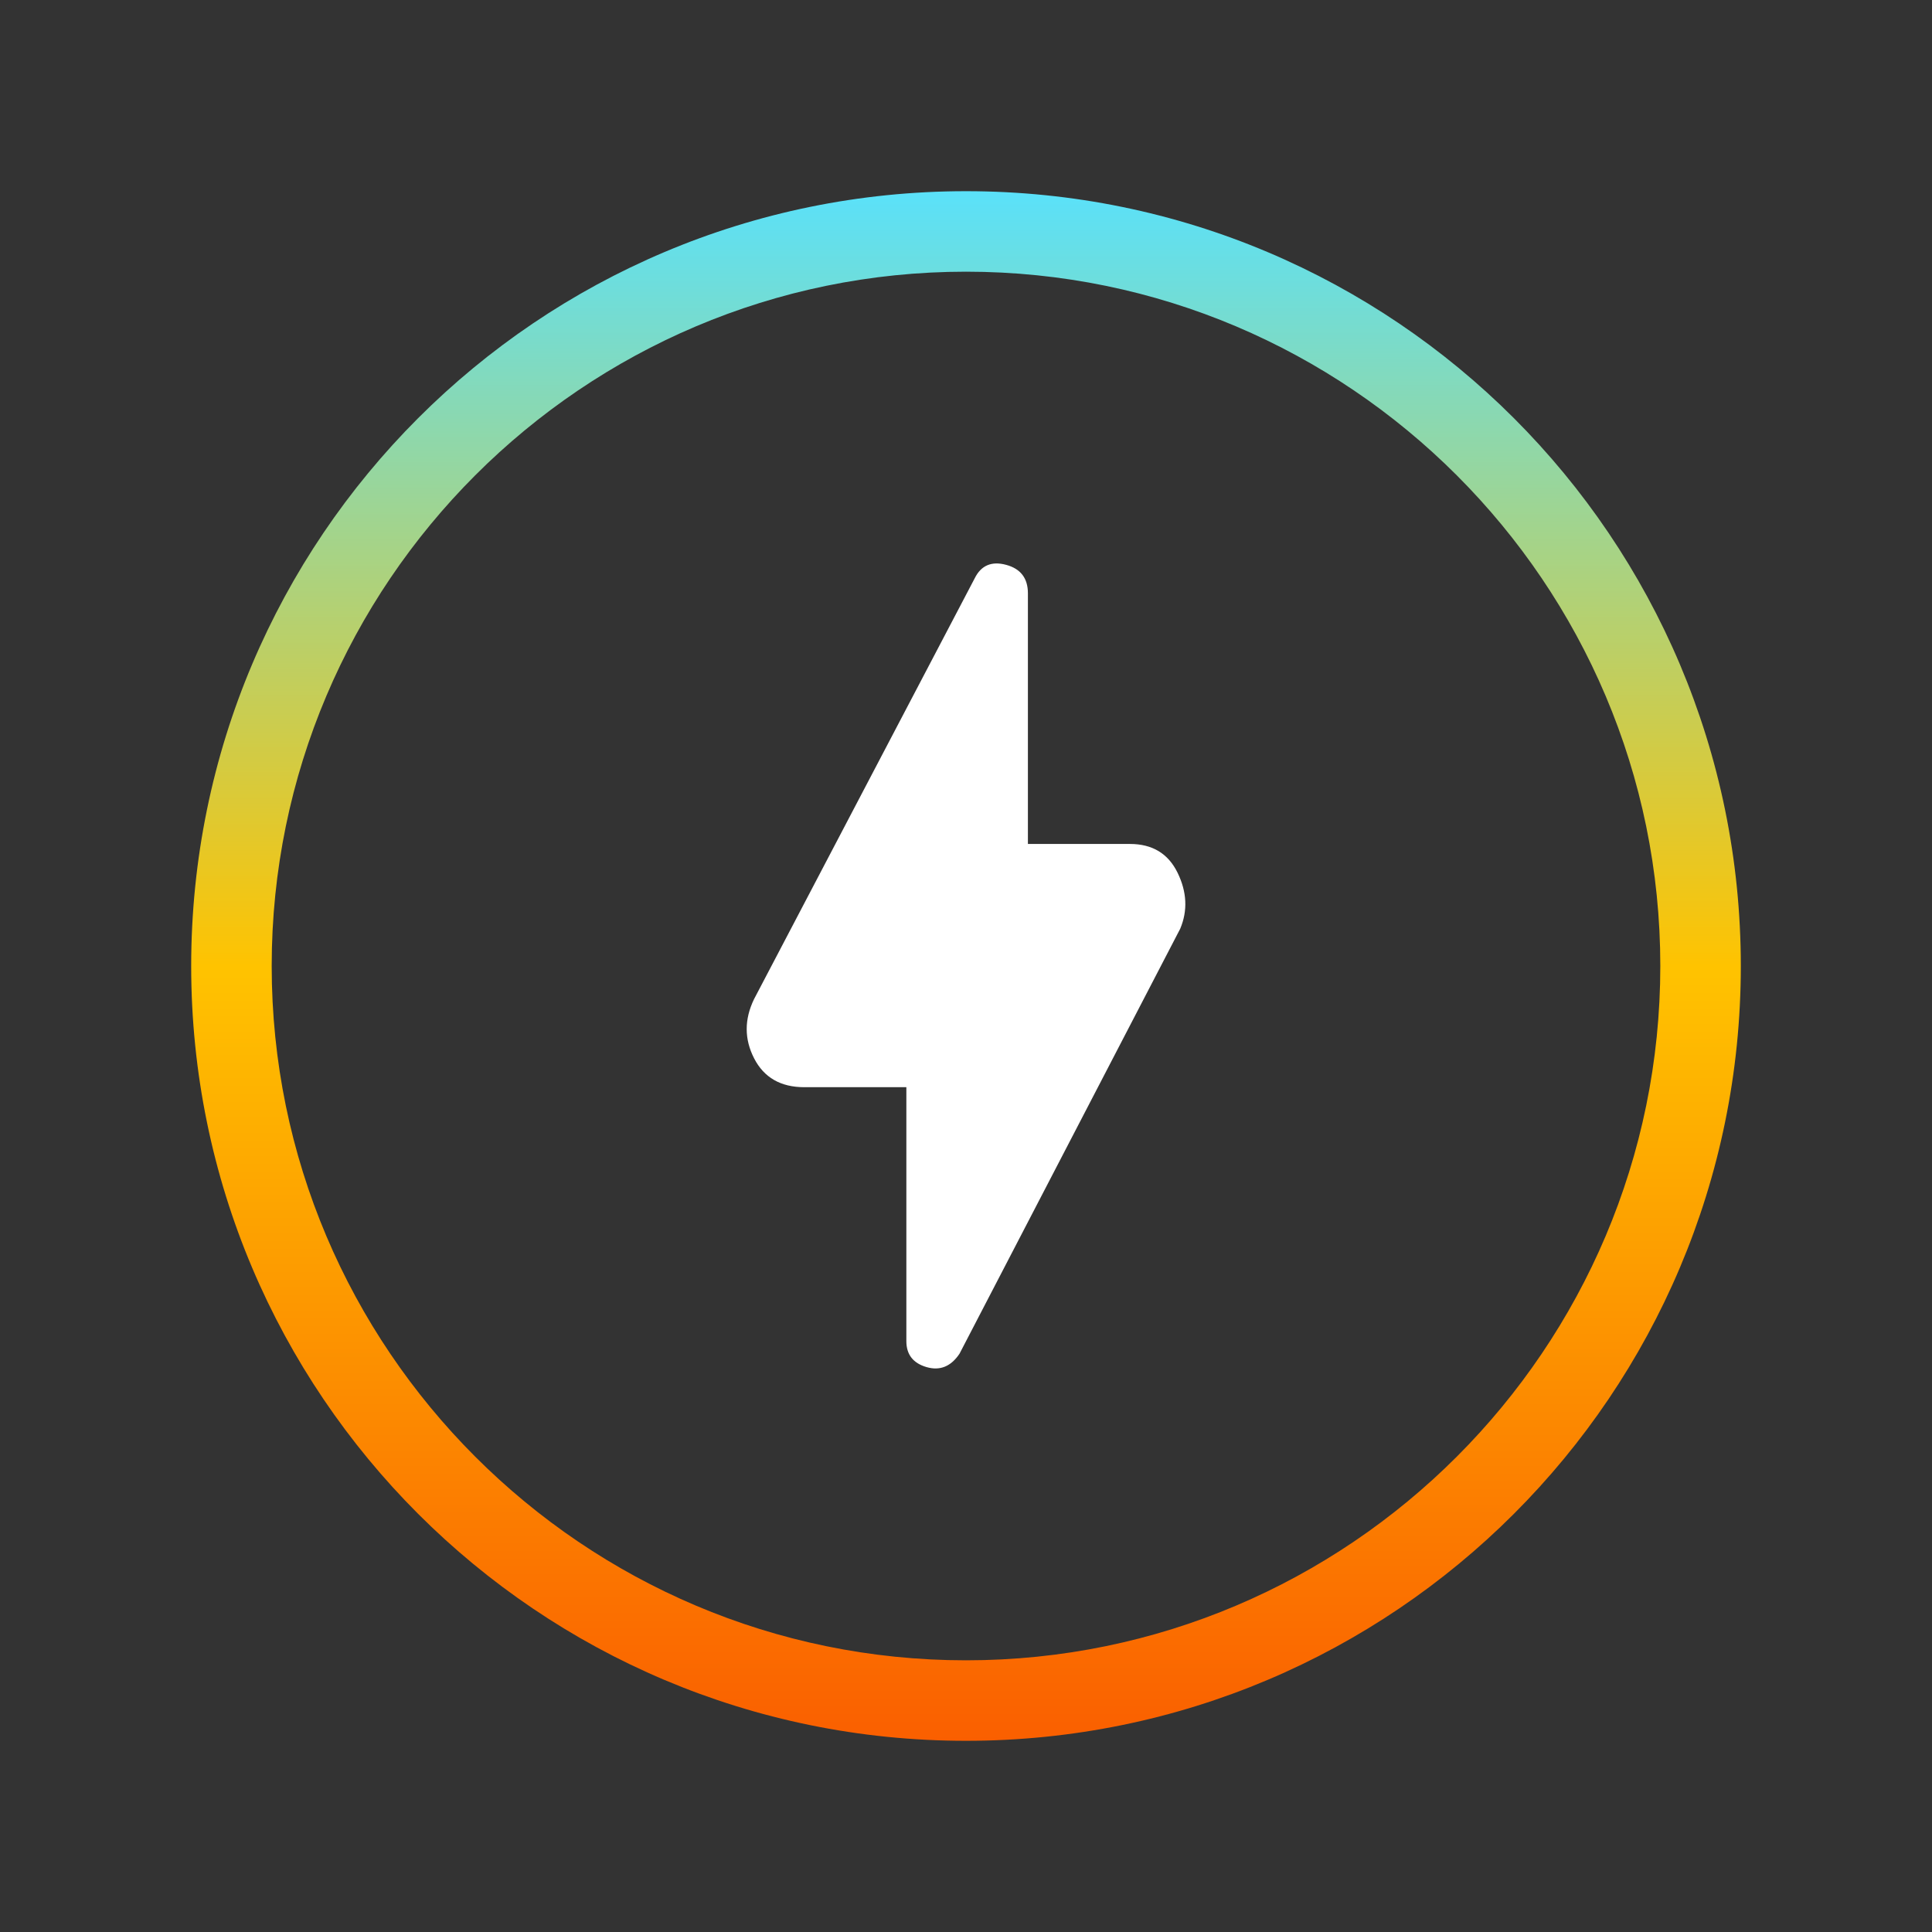
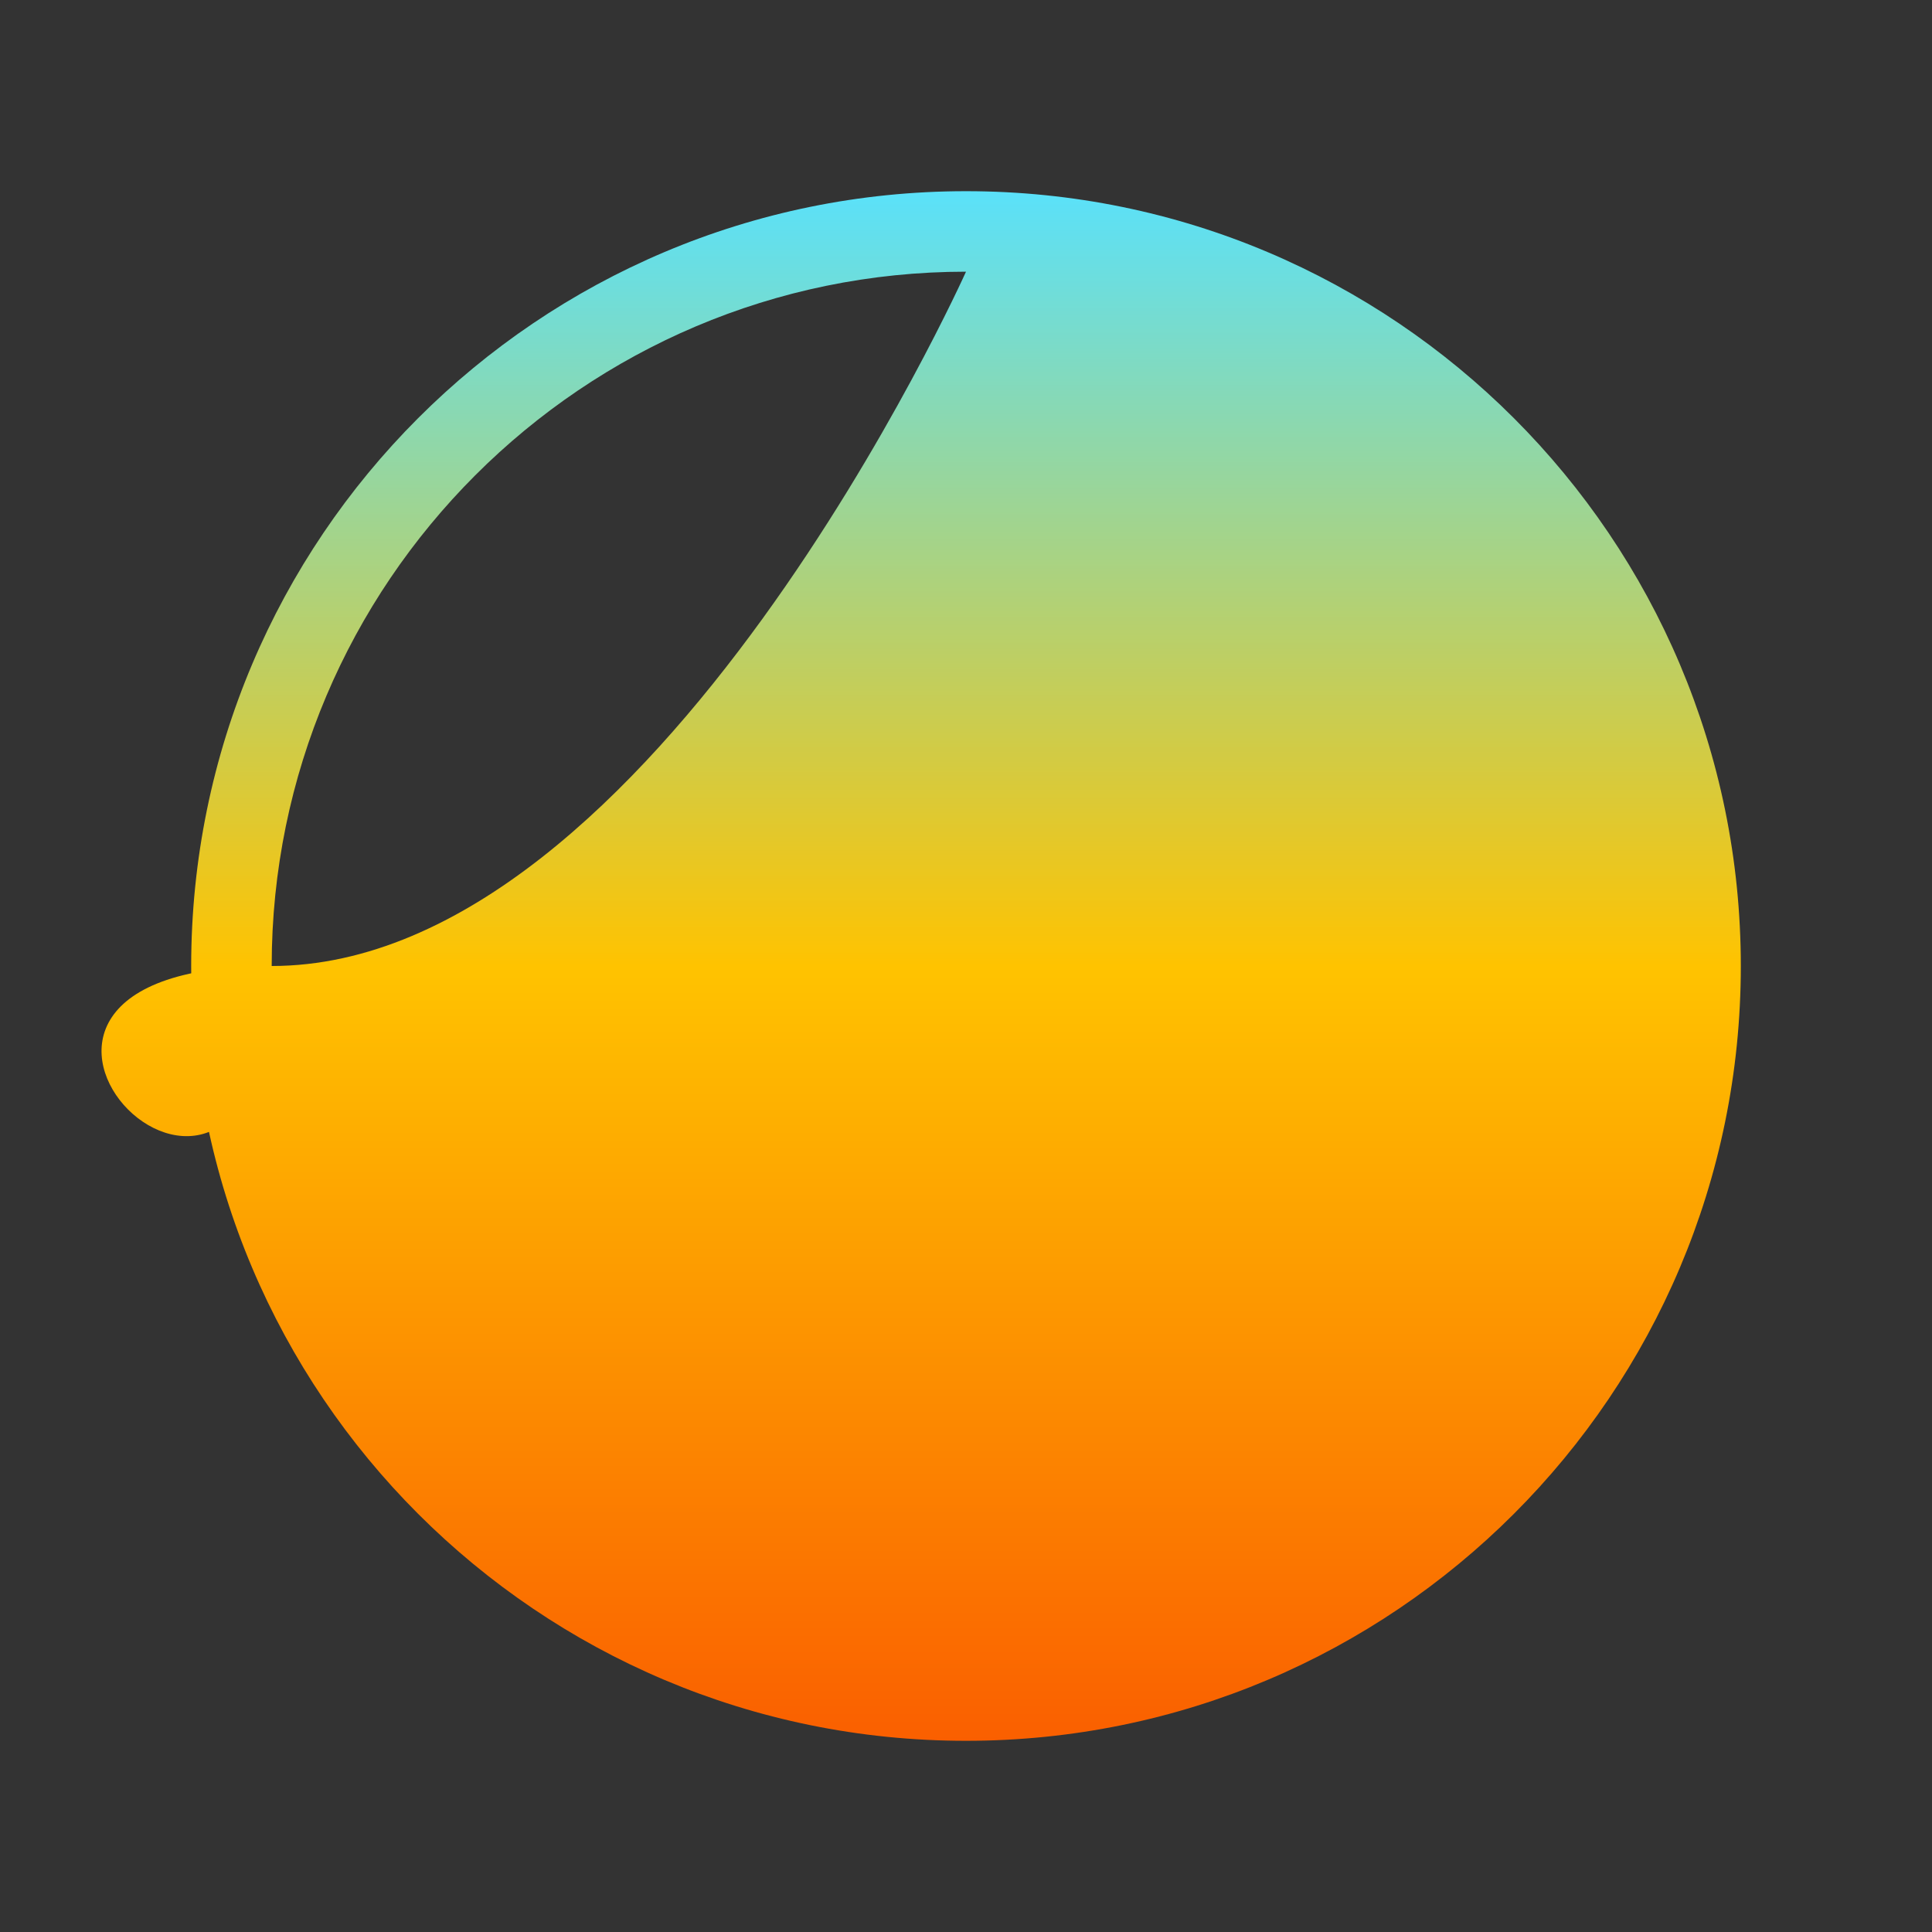
<svg xmlns="http://www.w3.org/2000/svg" id="Layer_1" data-name="Layer 1" viewBox="0 0 48 48">
  <rect x="0" y="0" width="48" height="48" fill="#333333" stroke="none" />
  <defs>
    <style>
      .cls-1 {
        fill: url(#Stanwell_Spectrum);
      }

      .cls-1, .cls-2 {
        stroke-width: 0px;
      }

      .cls-2 {
        fill: #fff;
      }
    </style>
    <linearGradient id="Stanwell_Spectrum" data-name="Stanwell Spectrum" x1="24" y1="4.75" x2="24" y2="43.25" gradientUnits="userSpaceOnUse">
      <stop offset="0" stop-color="#5ae1fa" />
      <stop offset=".5" stop-color="#ffc300" />
      <stop offset="1" stop-color="#fa5f00" />
    </linearGradient>
  </defs>
-   <path class="cls-2" d="M22.517,27.011h-2.535c-.585,0-1.001-.239-1.246-.716-.245-.477-.246-.968-.002-1.472l5.483-10.457c.158-.319.418-.43.779-.333.362.097.542.334.542.708v6.227h2.535c.557,0,.951.239,1.184.716.232.477.254.94.065,1.39l-5.483,10.558c-.213.319-.486.43-.82.333-.334-.097-.501-.313-.501-.645v-6.309Z" />
-   <path class="cls-1" d="M24,6.75c9.512,0,17.25,7.738,17.25,17.25s-7.738,17.25-17.25,17.25S6.75,33.512,6.75,24,14.488,6.75,24,6.75M24,4.75C13.369,4.75,4.75,13.369,4.75,24s8.619,19.25,19.25,19.25,19.25-8.619,19.25-19.25S34.631,4.75,24,4.75h0Z" />
+   <path class="cls-1" d="M24,6.75s-7.738,17.25-17.25,17.25S6.75,33.512,6.75,24,14.488,6.75,24,6.75M24,4.75C13.369,4.75,4.75,13.369,4.75,24s8.619,19.25,19.25,19.25,19.25-8.619,19.25-19.25S34.631,4.75,24,4.75h0Z" />
</svg>